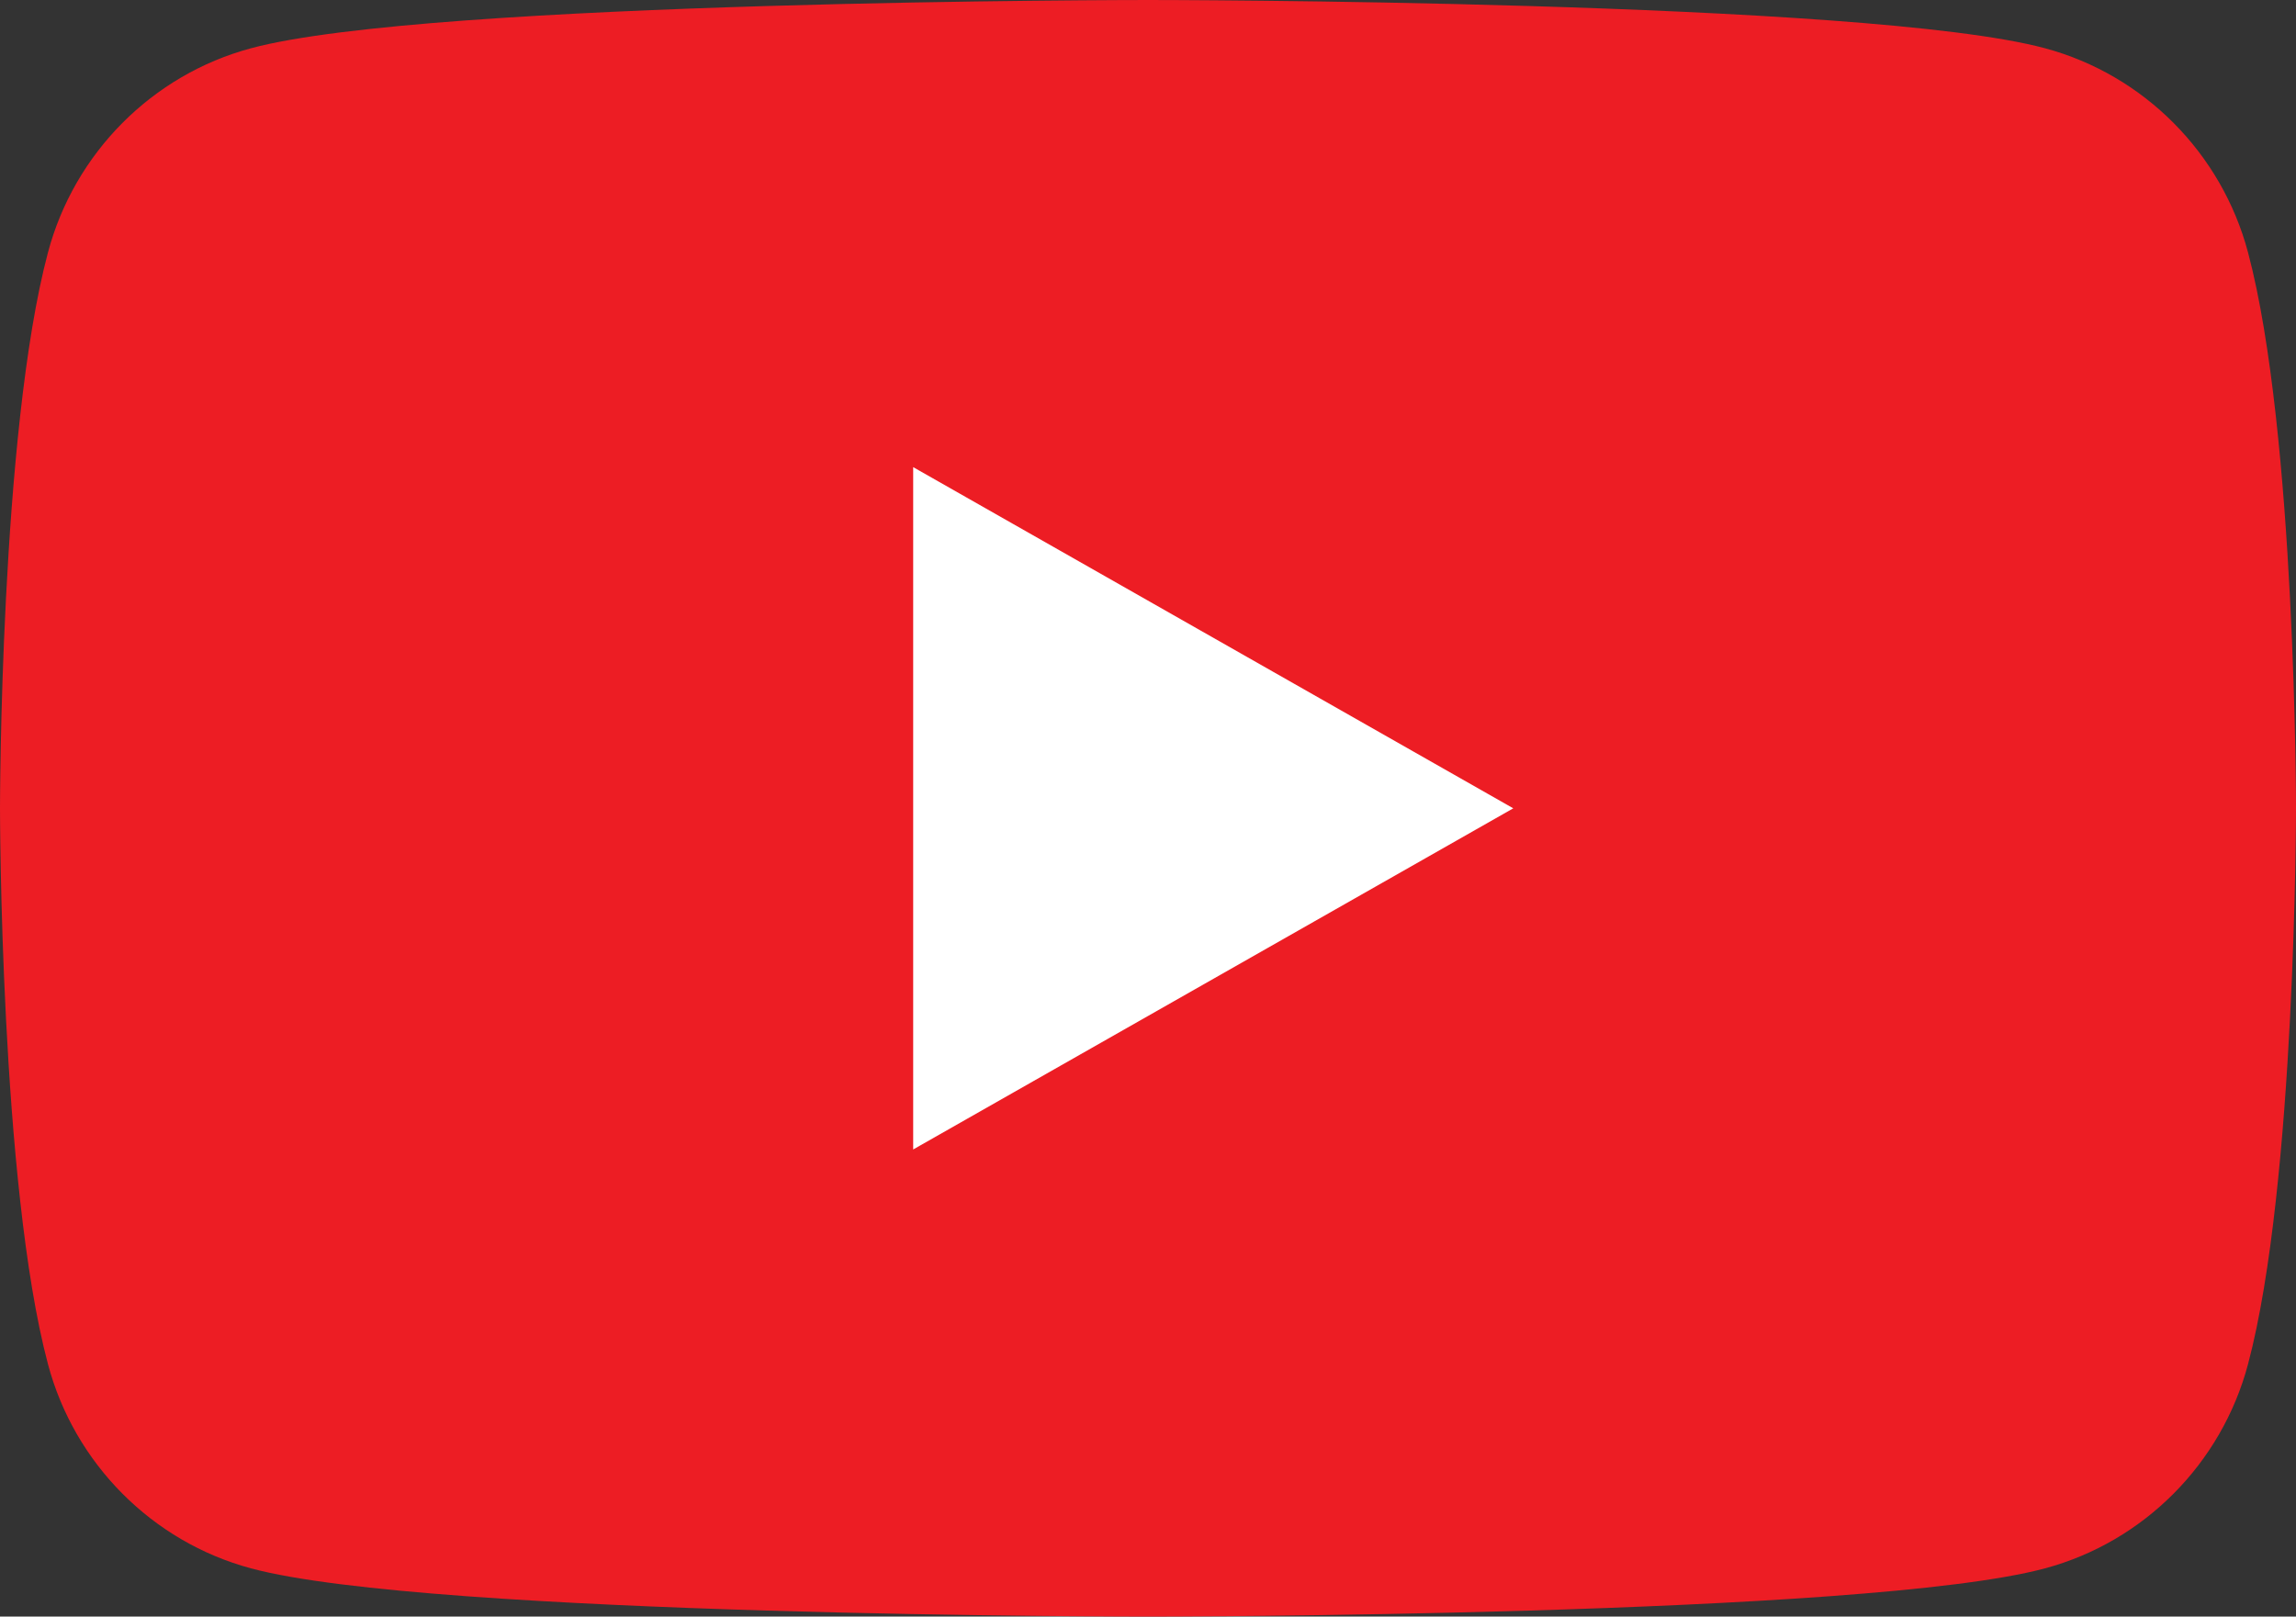
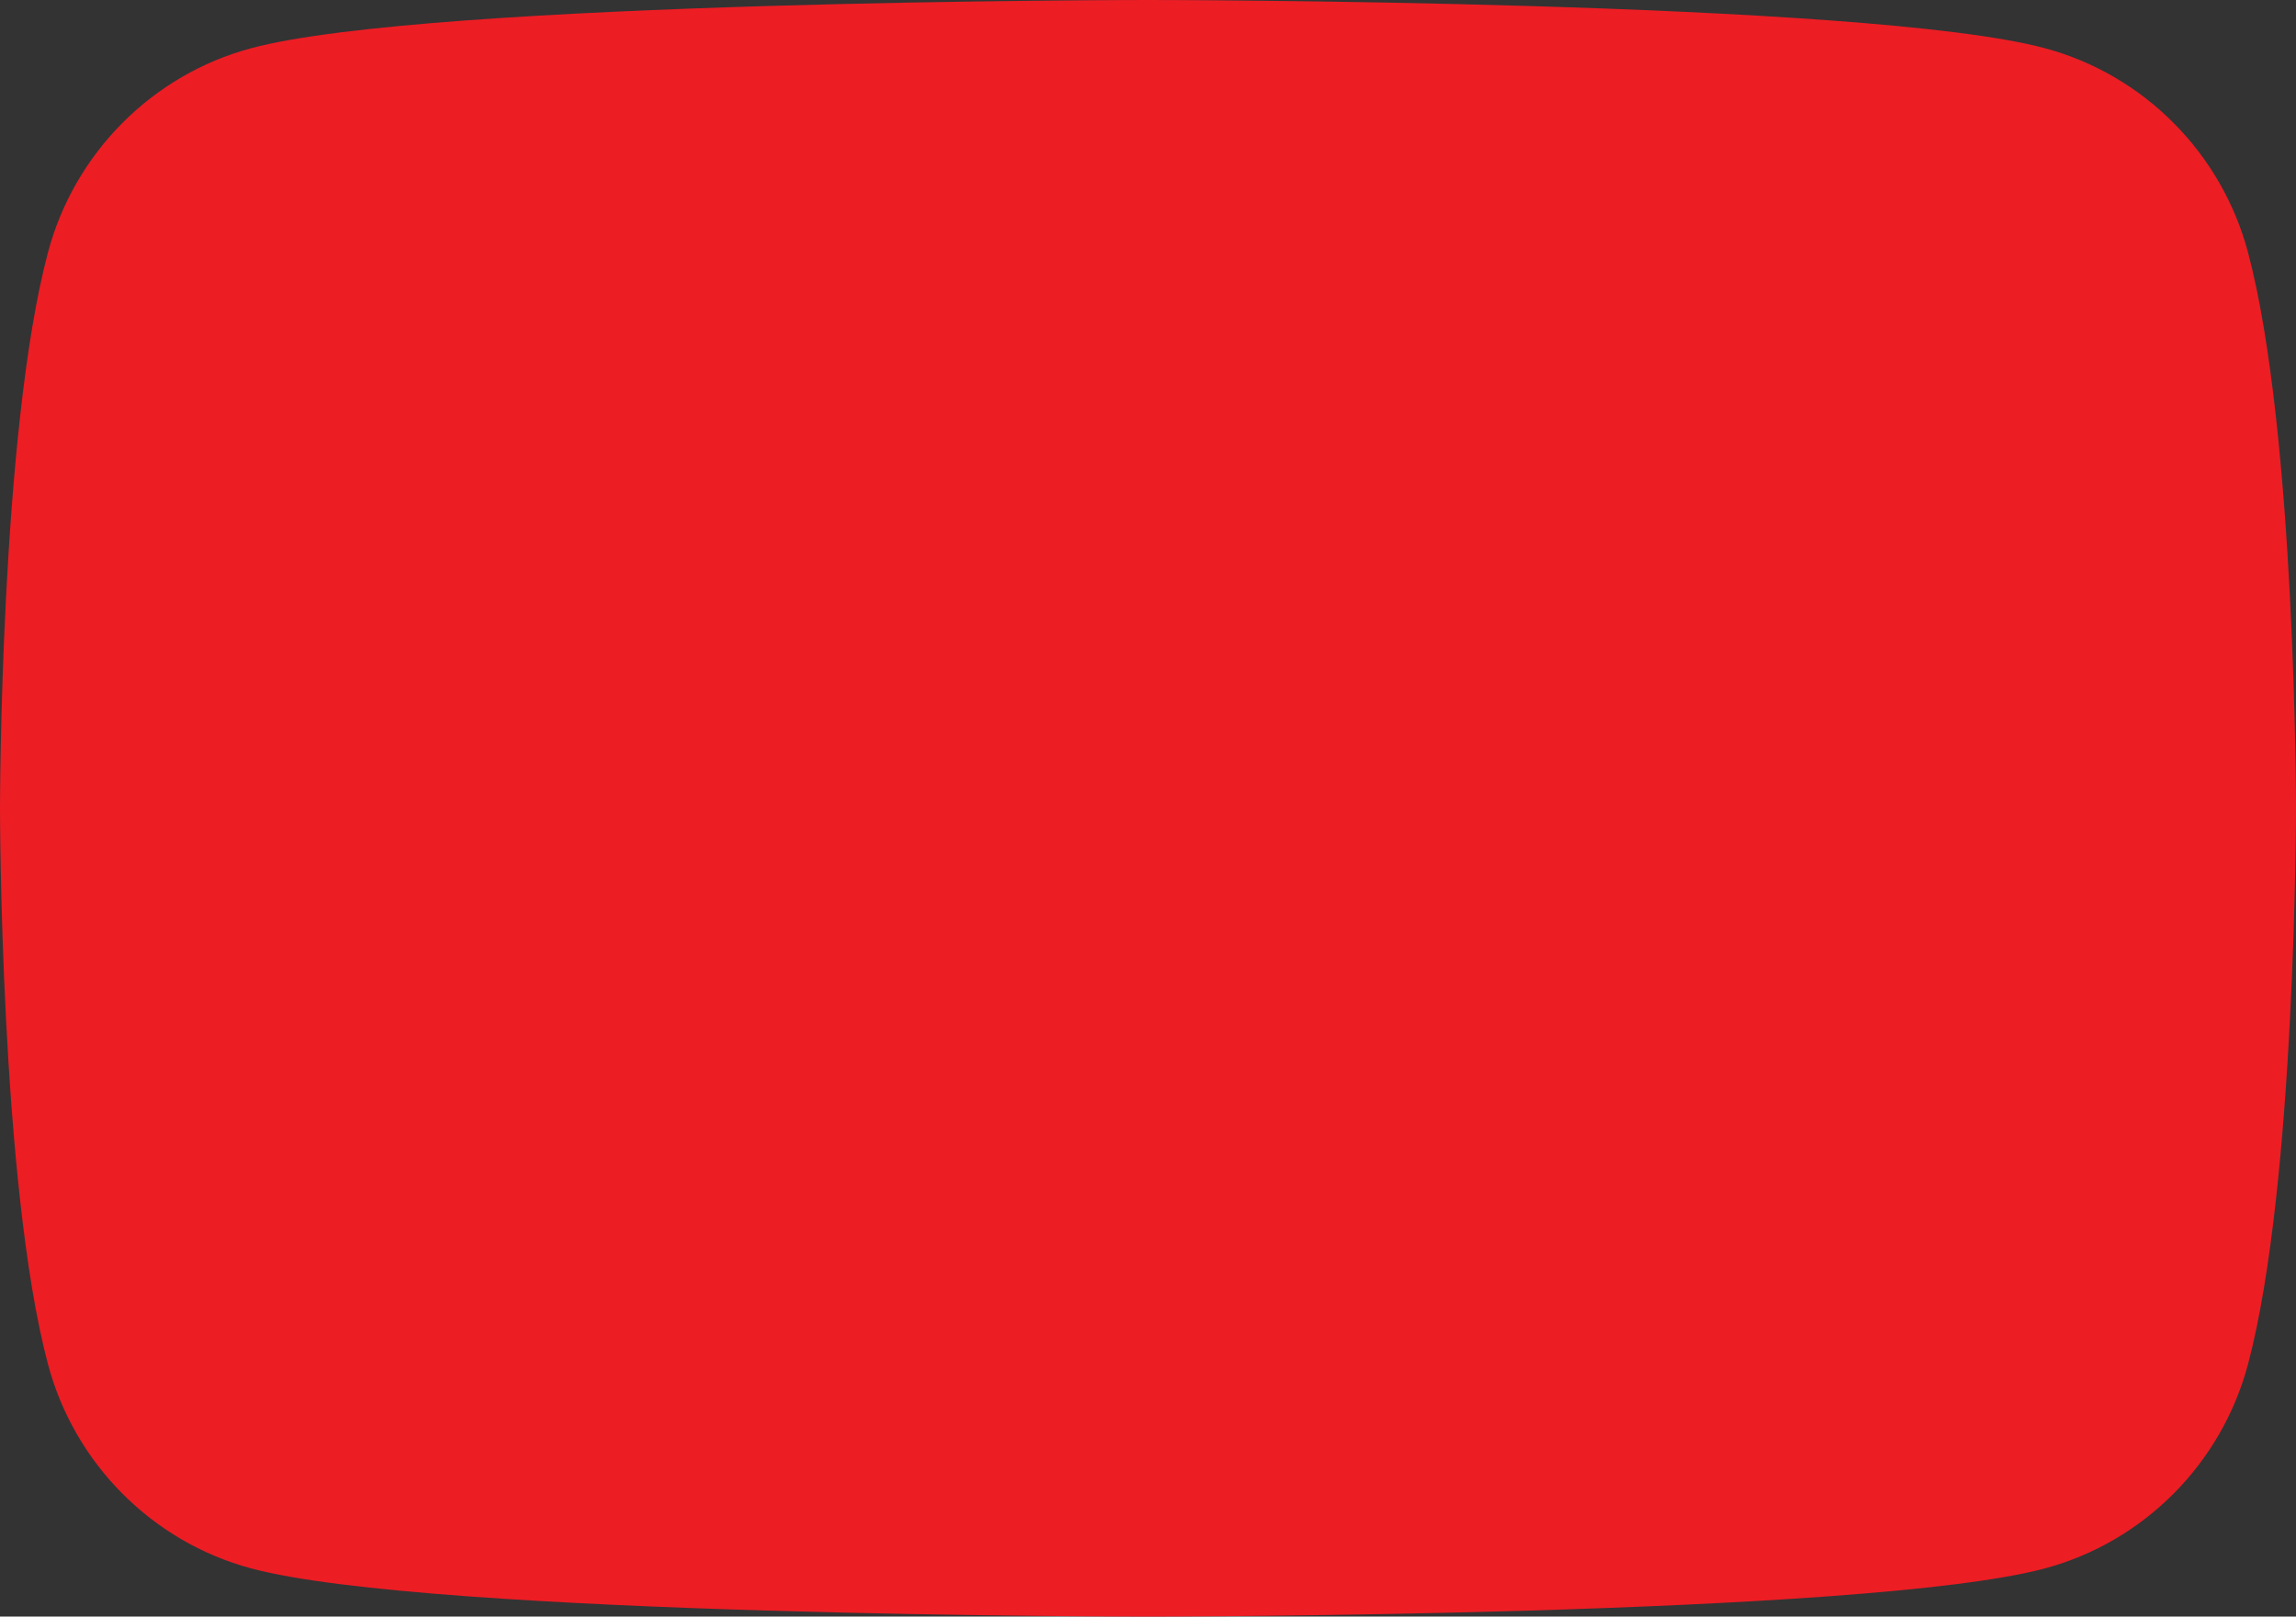
<svg xmlns="http://www.w3.org/2000/svg" width="710" height="500" viewBox="0 0 710 500" fill="none">
  <rect x="0" y="0" width="710" height="500" fill="#333333" stroke="none" />
  <path d="M695.163 78.077C686.998 47.343 662.942 23.141 632.392 14.927C577.024 7.62939e-06 355 0 355 0C355 0 132.977 7.62939e-06 77.607 14.927C47.06 23.141 23.001 47.343 14.836 78.077C0 133.779 0 250 0 250C0 250 0 366.219 14.836 421.927C23.001 452.657 47.06 476.859 77.607 485.076C132.977 500 355 500 355 500C355 500 577.024 500 632.392 485.076C662.942 476.859 686.998 452.657 695.163 421.927C710 366.219 710 250 710 250C710 250 710 133.779 695.163 78.077Z" fill="#ED1D24" />
-   <path d="M282.386 355.519L467.954 250.005L282.386 144.481V355.519Z" fill="white" />
</svg>